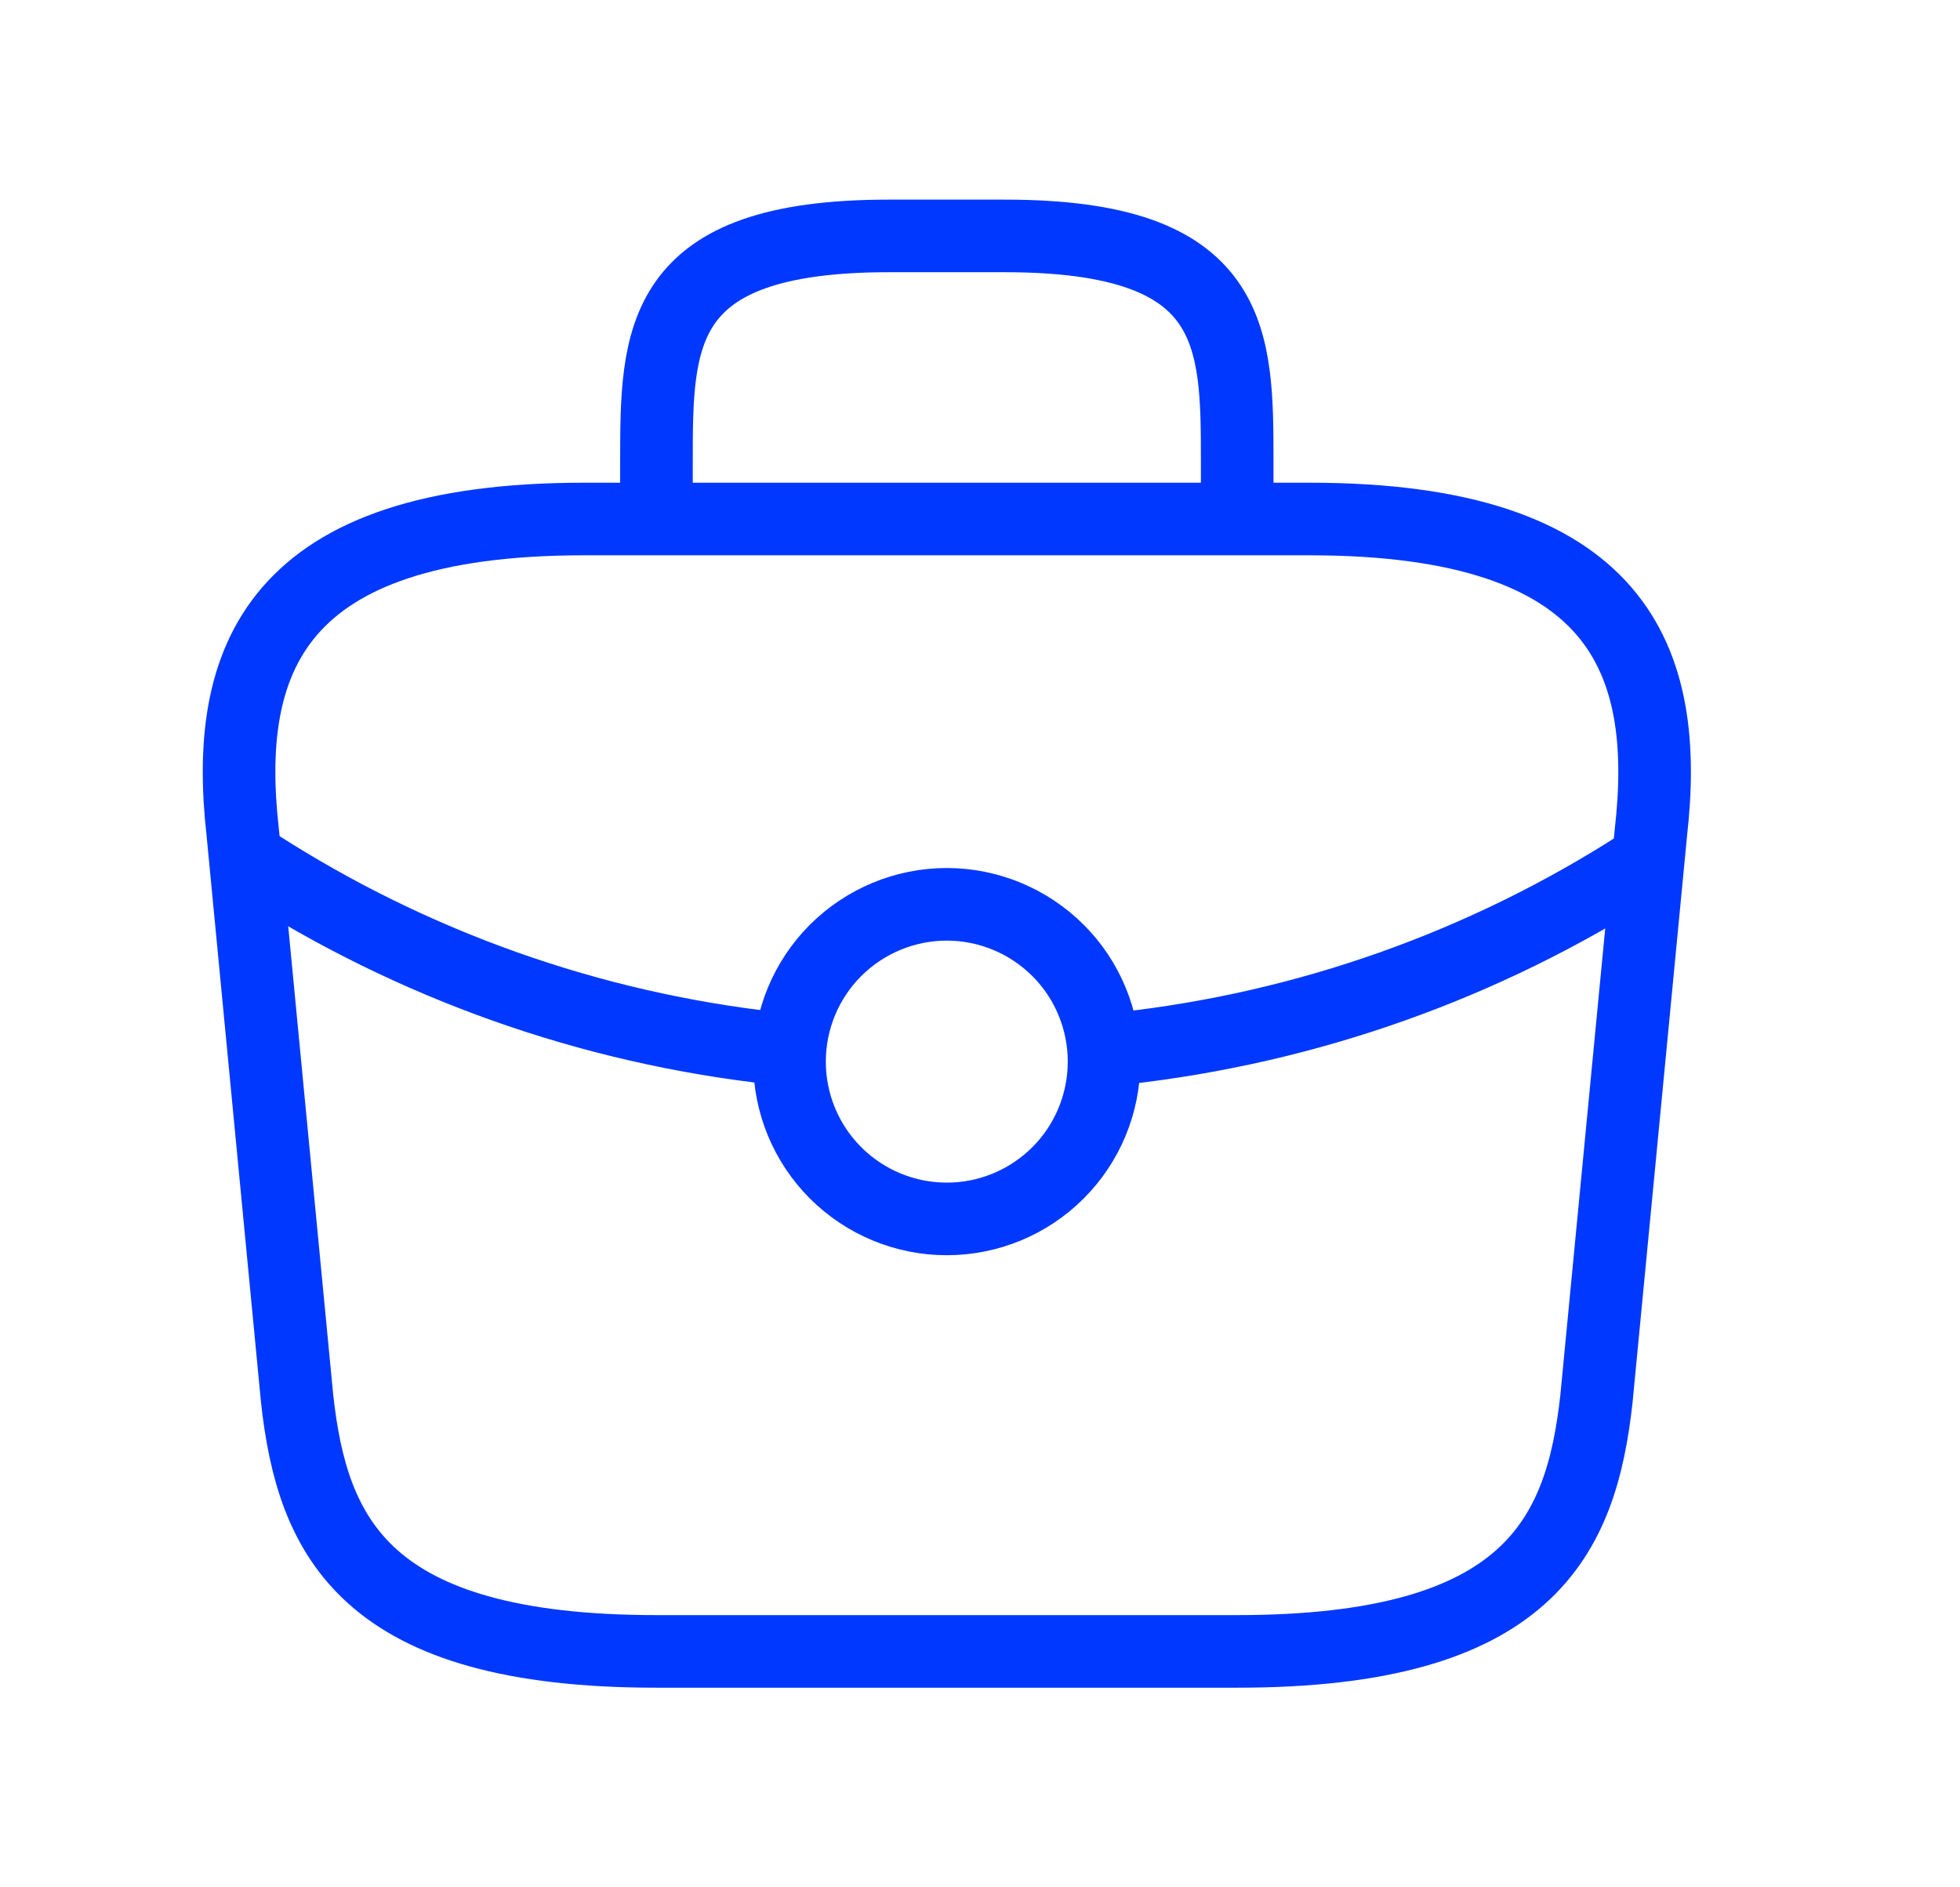
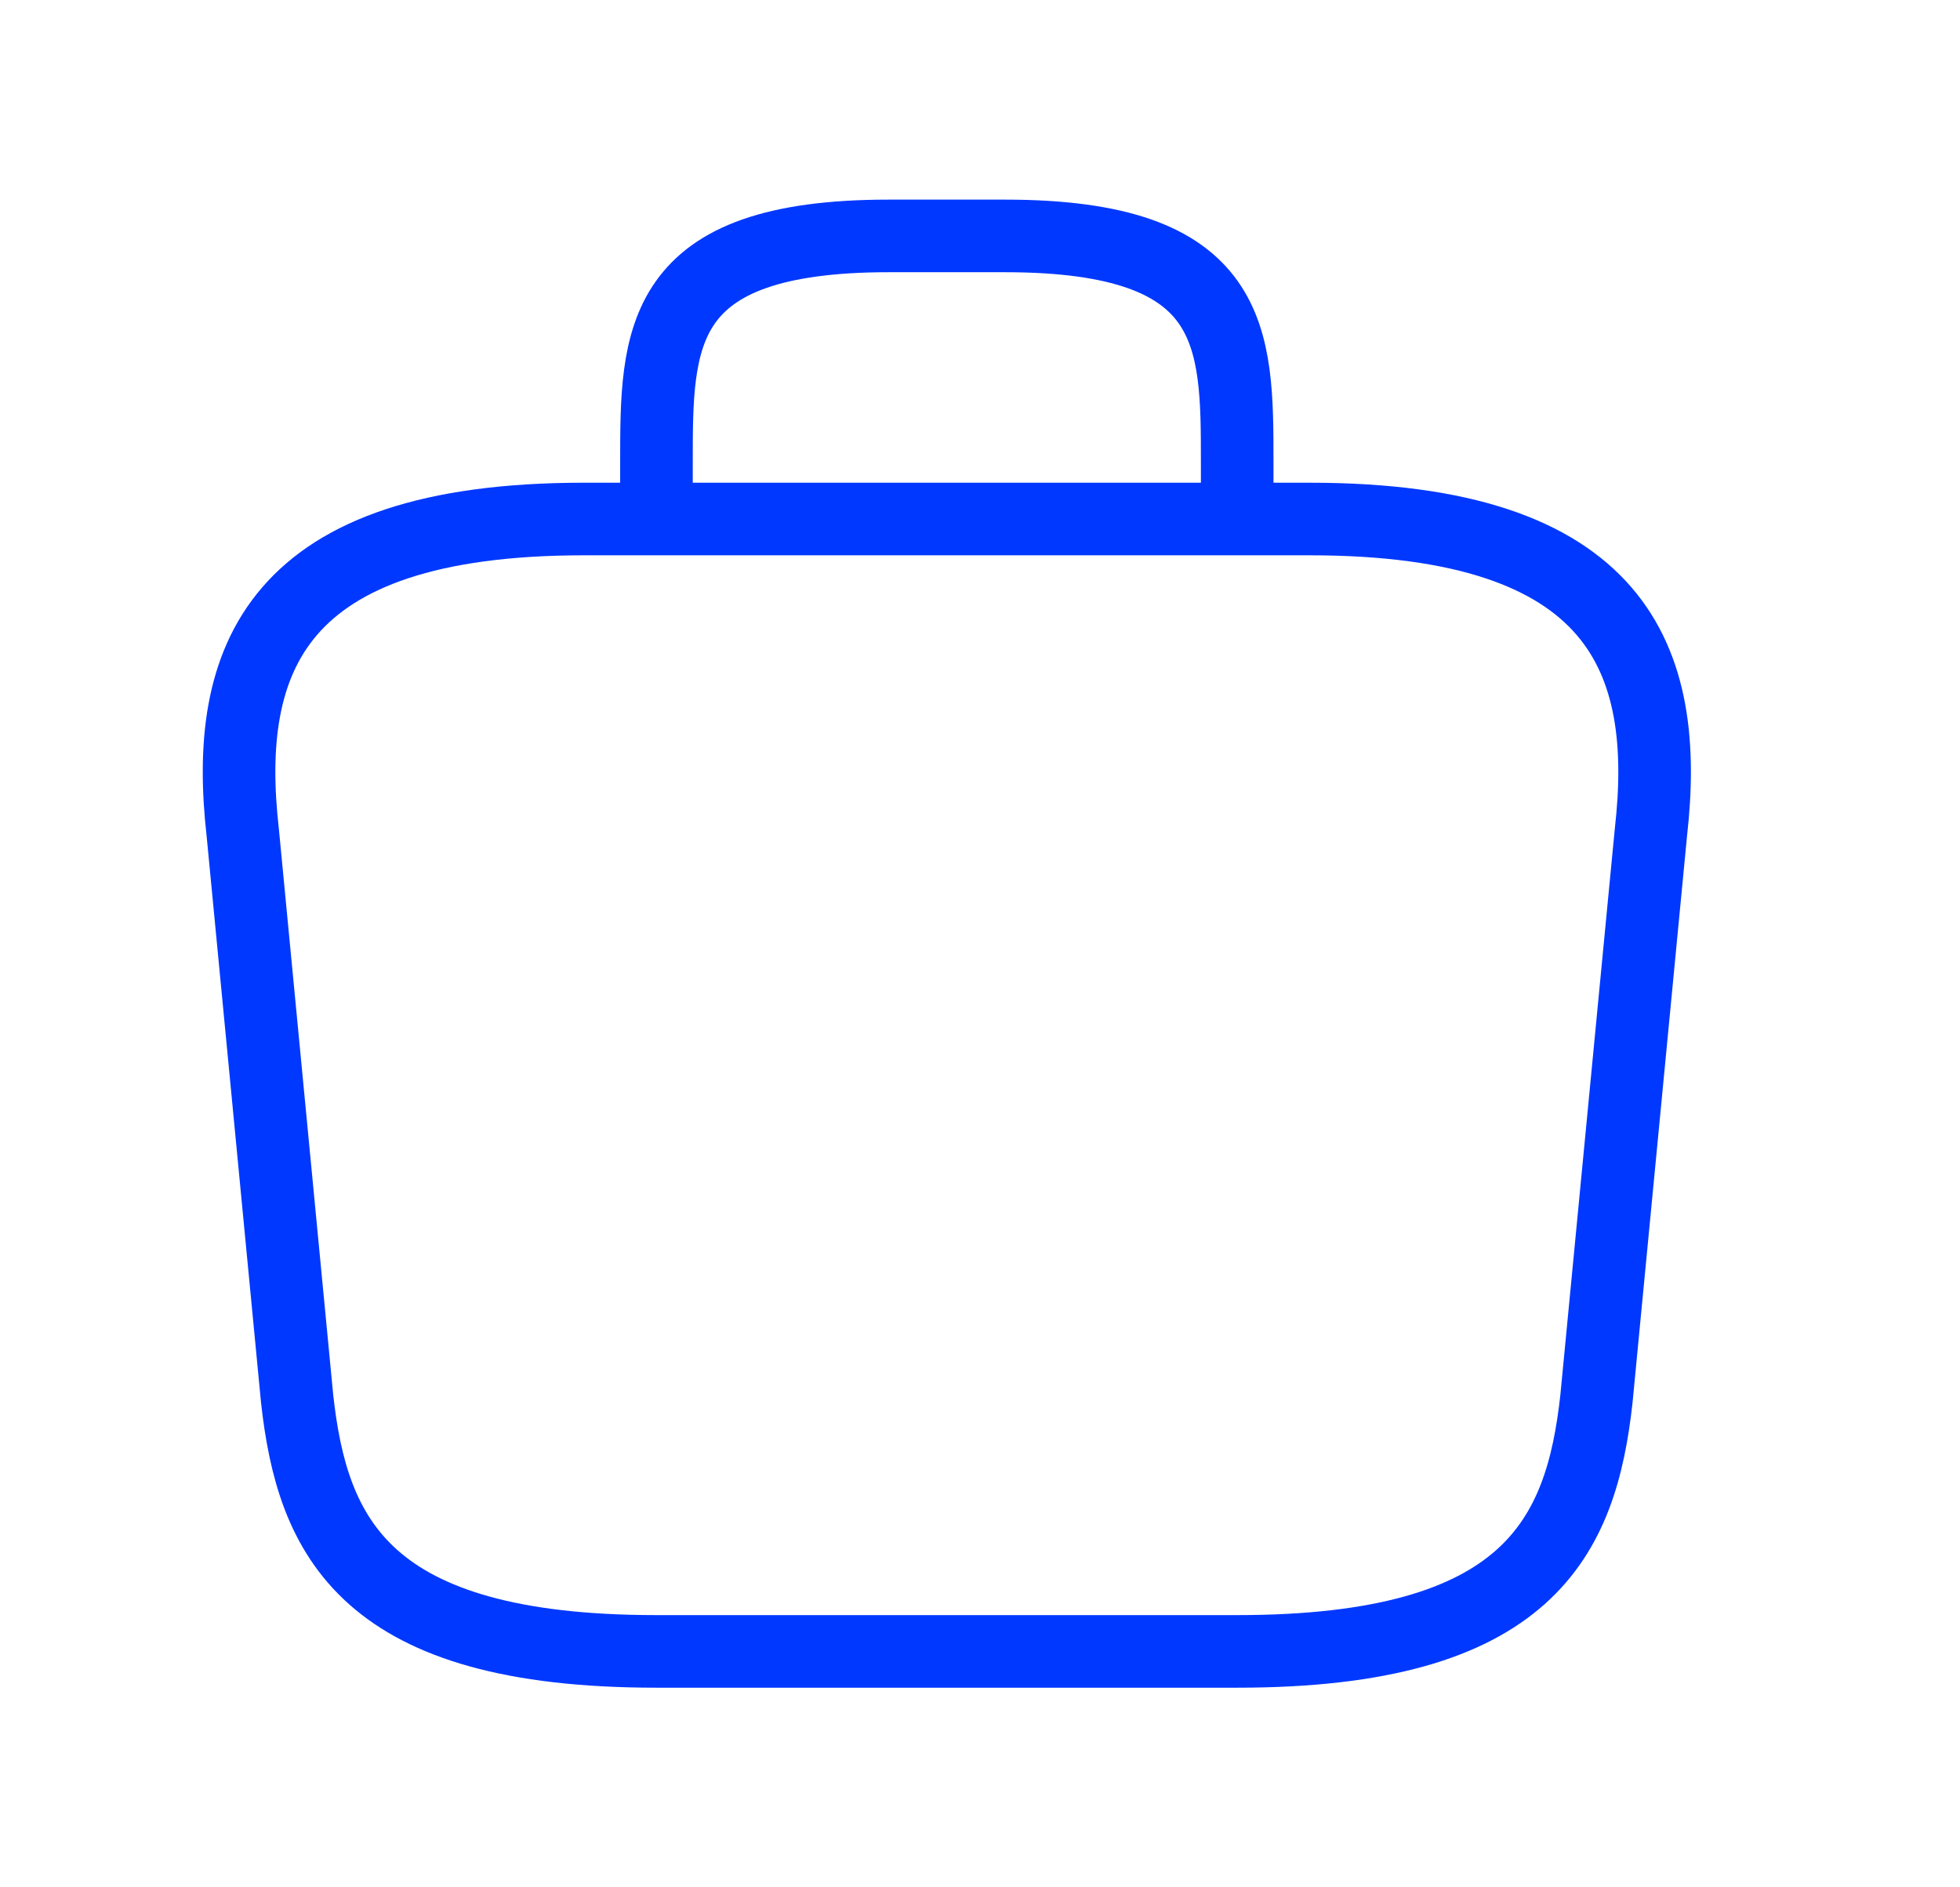
<svg xmlns="http://www.w3.org/2000/svg" width="27" height="26" viewBox="0 0 27 26" fill="none">
  <path d="M9.043 7.15V6.37C9.043 4.644 9.043 3.25 12.243 3.25H13.842C17.043 3.25 17.043 4.644 17.043 6.37V7.15M9.043 22.75H17.043C21.062 22.75 21.782 21.179 21.992 19.269L22.742 11.469C23.013 9.09 22.312 7.15 18.042 7.15H8.043C3.774 7.15 3.074 9.09 3.344 11.469L4.093 19.269C4.304 21.179 5.024 22.75 9.043 22.75Z" stroke="#0038FF" stroke-linecap="round" stroke-linejoin="round" />
-   <path d="M10.672 14.442C8.133 14.162 5.694 13.298 3.546 11.917M15.463 14.442C18.001 14.162 20.44 13.298 22.589 11.917M15.209 14.625C15.209 15.2 14.981 15.751 14.575 16.157C14.168 16.564 13.617 16.792 13.042 16.792C12.468 16.792 11.917 16.564 11.51 16.157C11.104 15.751 10.876 15.2 10.876 14.625C10.876 14.05 11.104 13.499 11.51 13.093C11.917 12.687 12.468 12.458 13.042 12.458C13.617 12.458 14.168 12.687 14.575 13.093C14.981 13.499 15.209 14.05 15.209 14.625Z" stroke="#0038FF" stroke-linecap="round" stroke-linejoin="round" />
</svg>